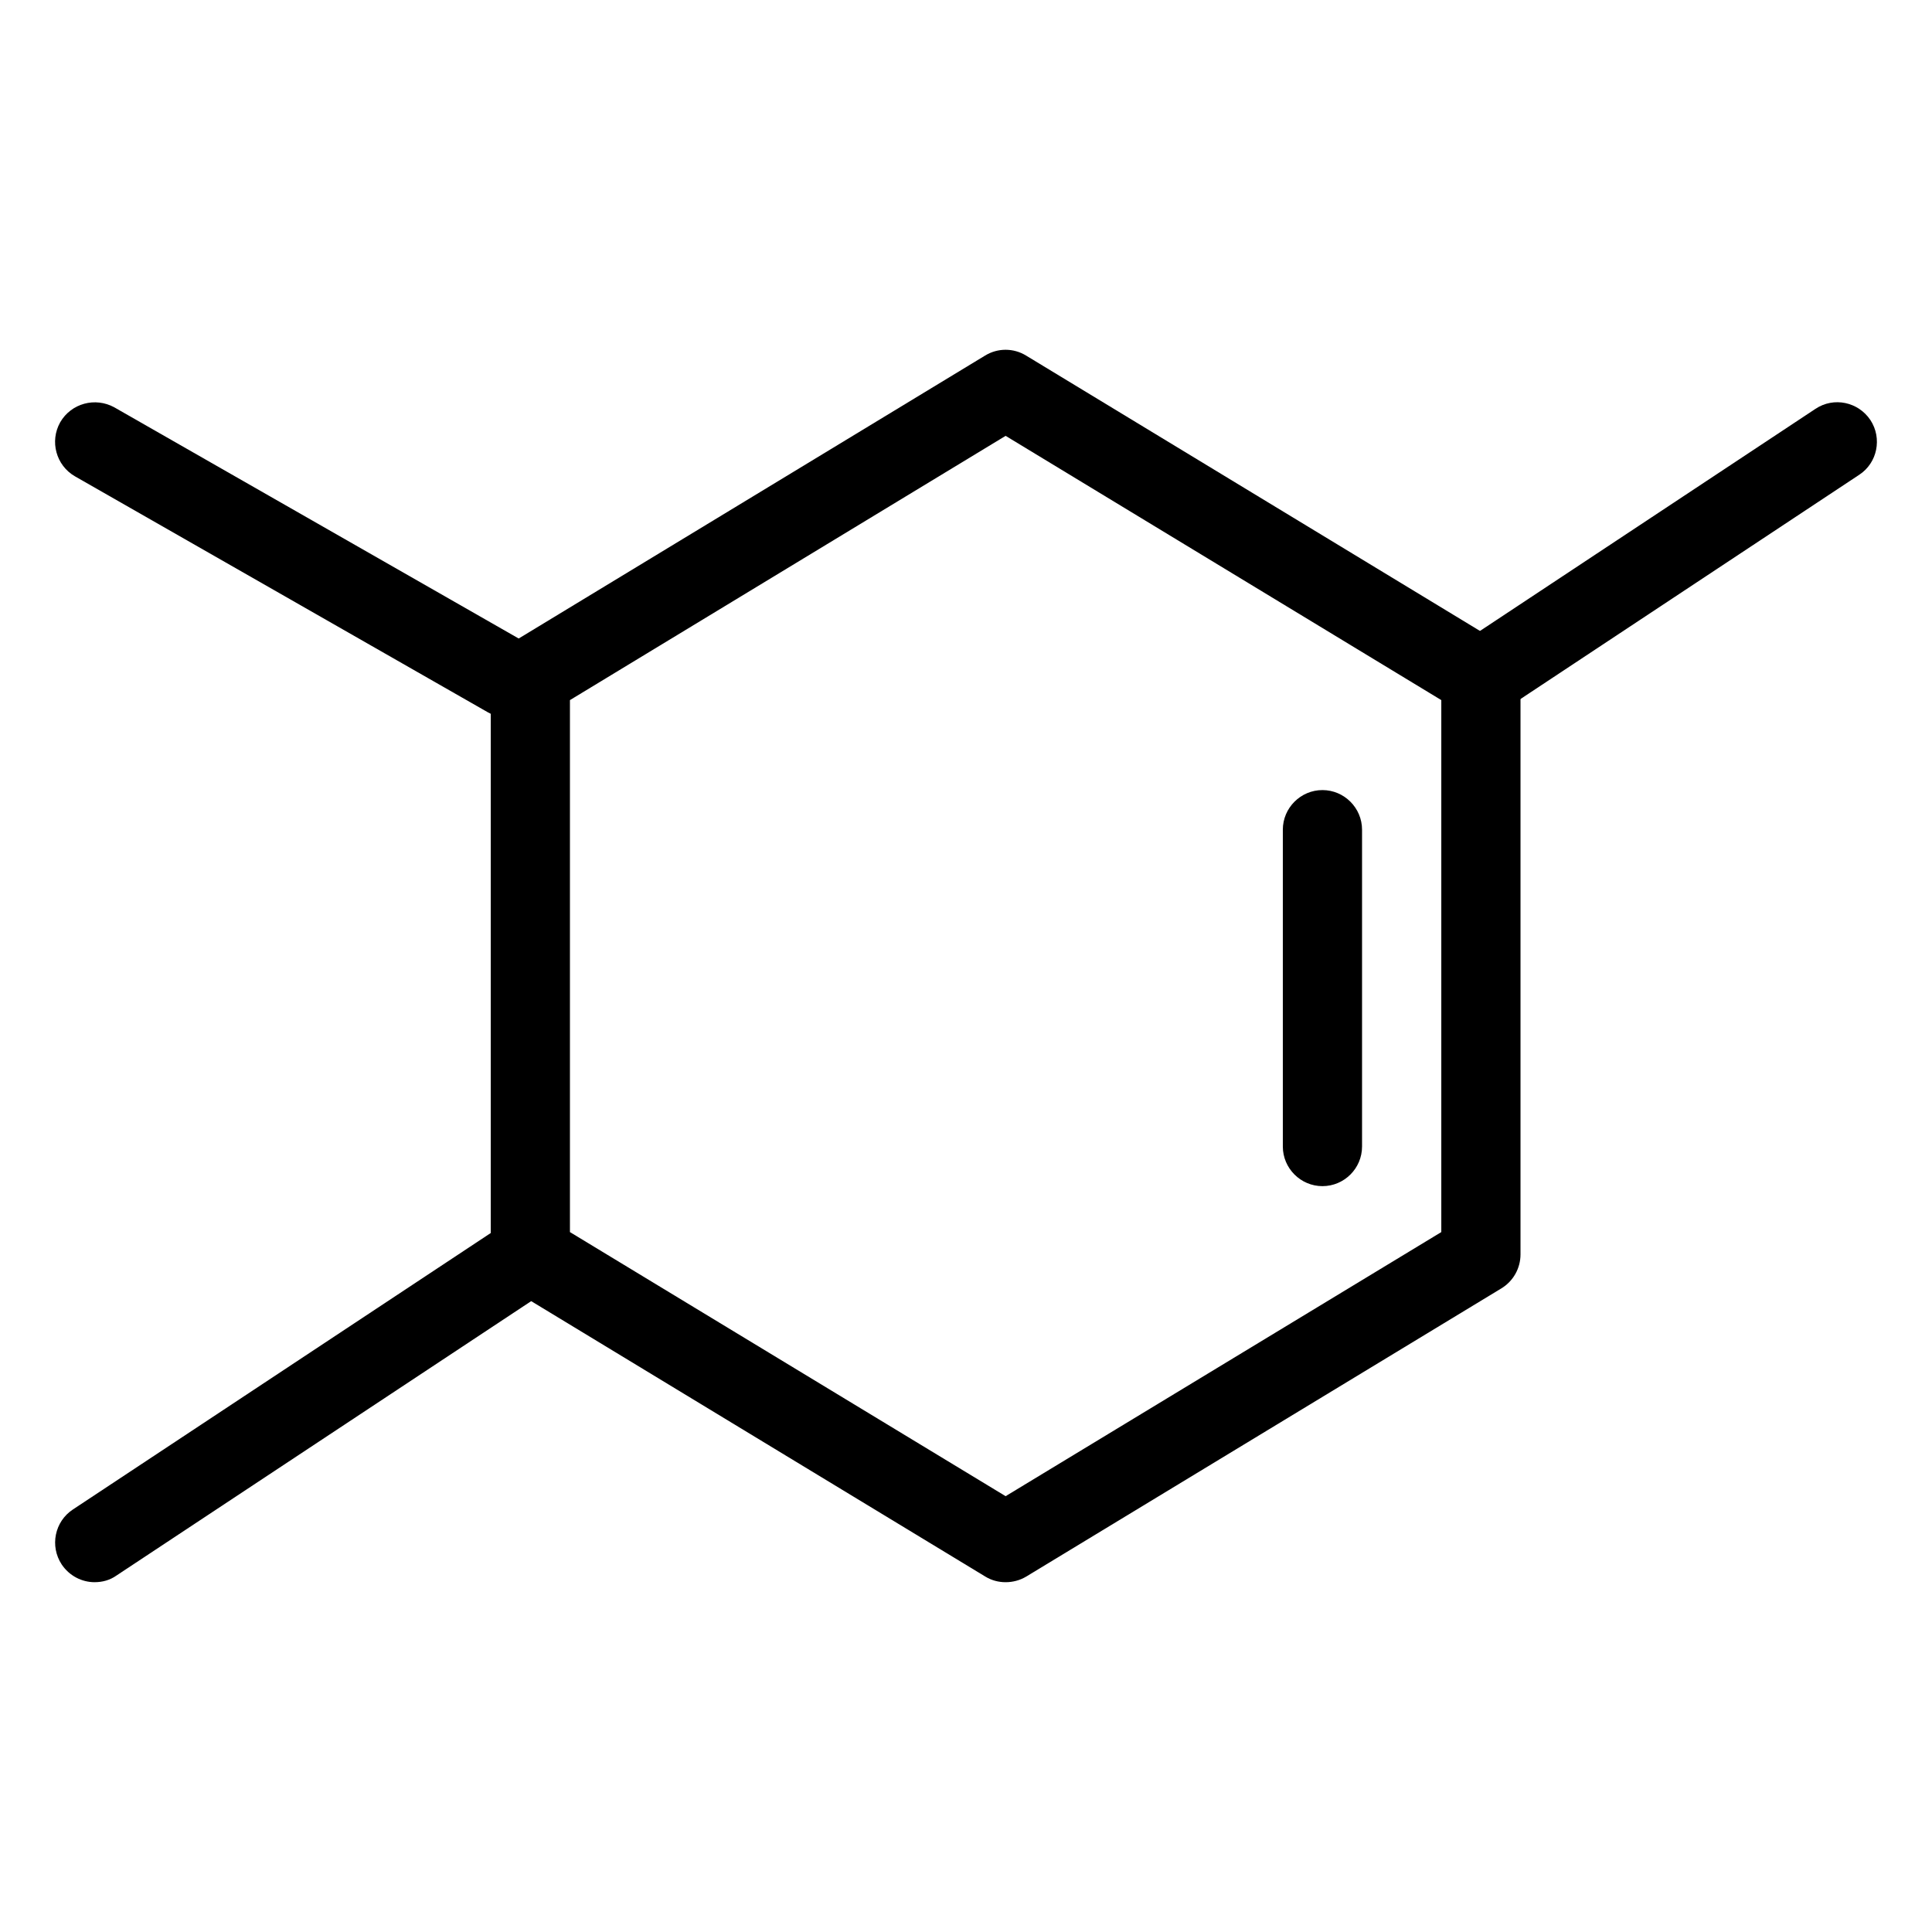
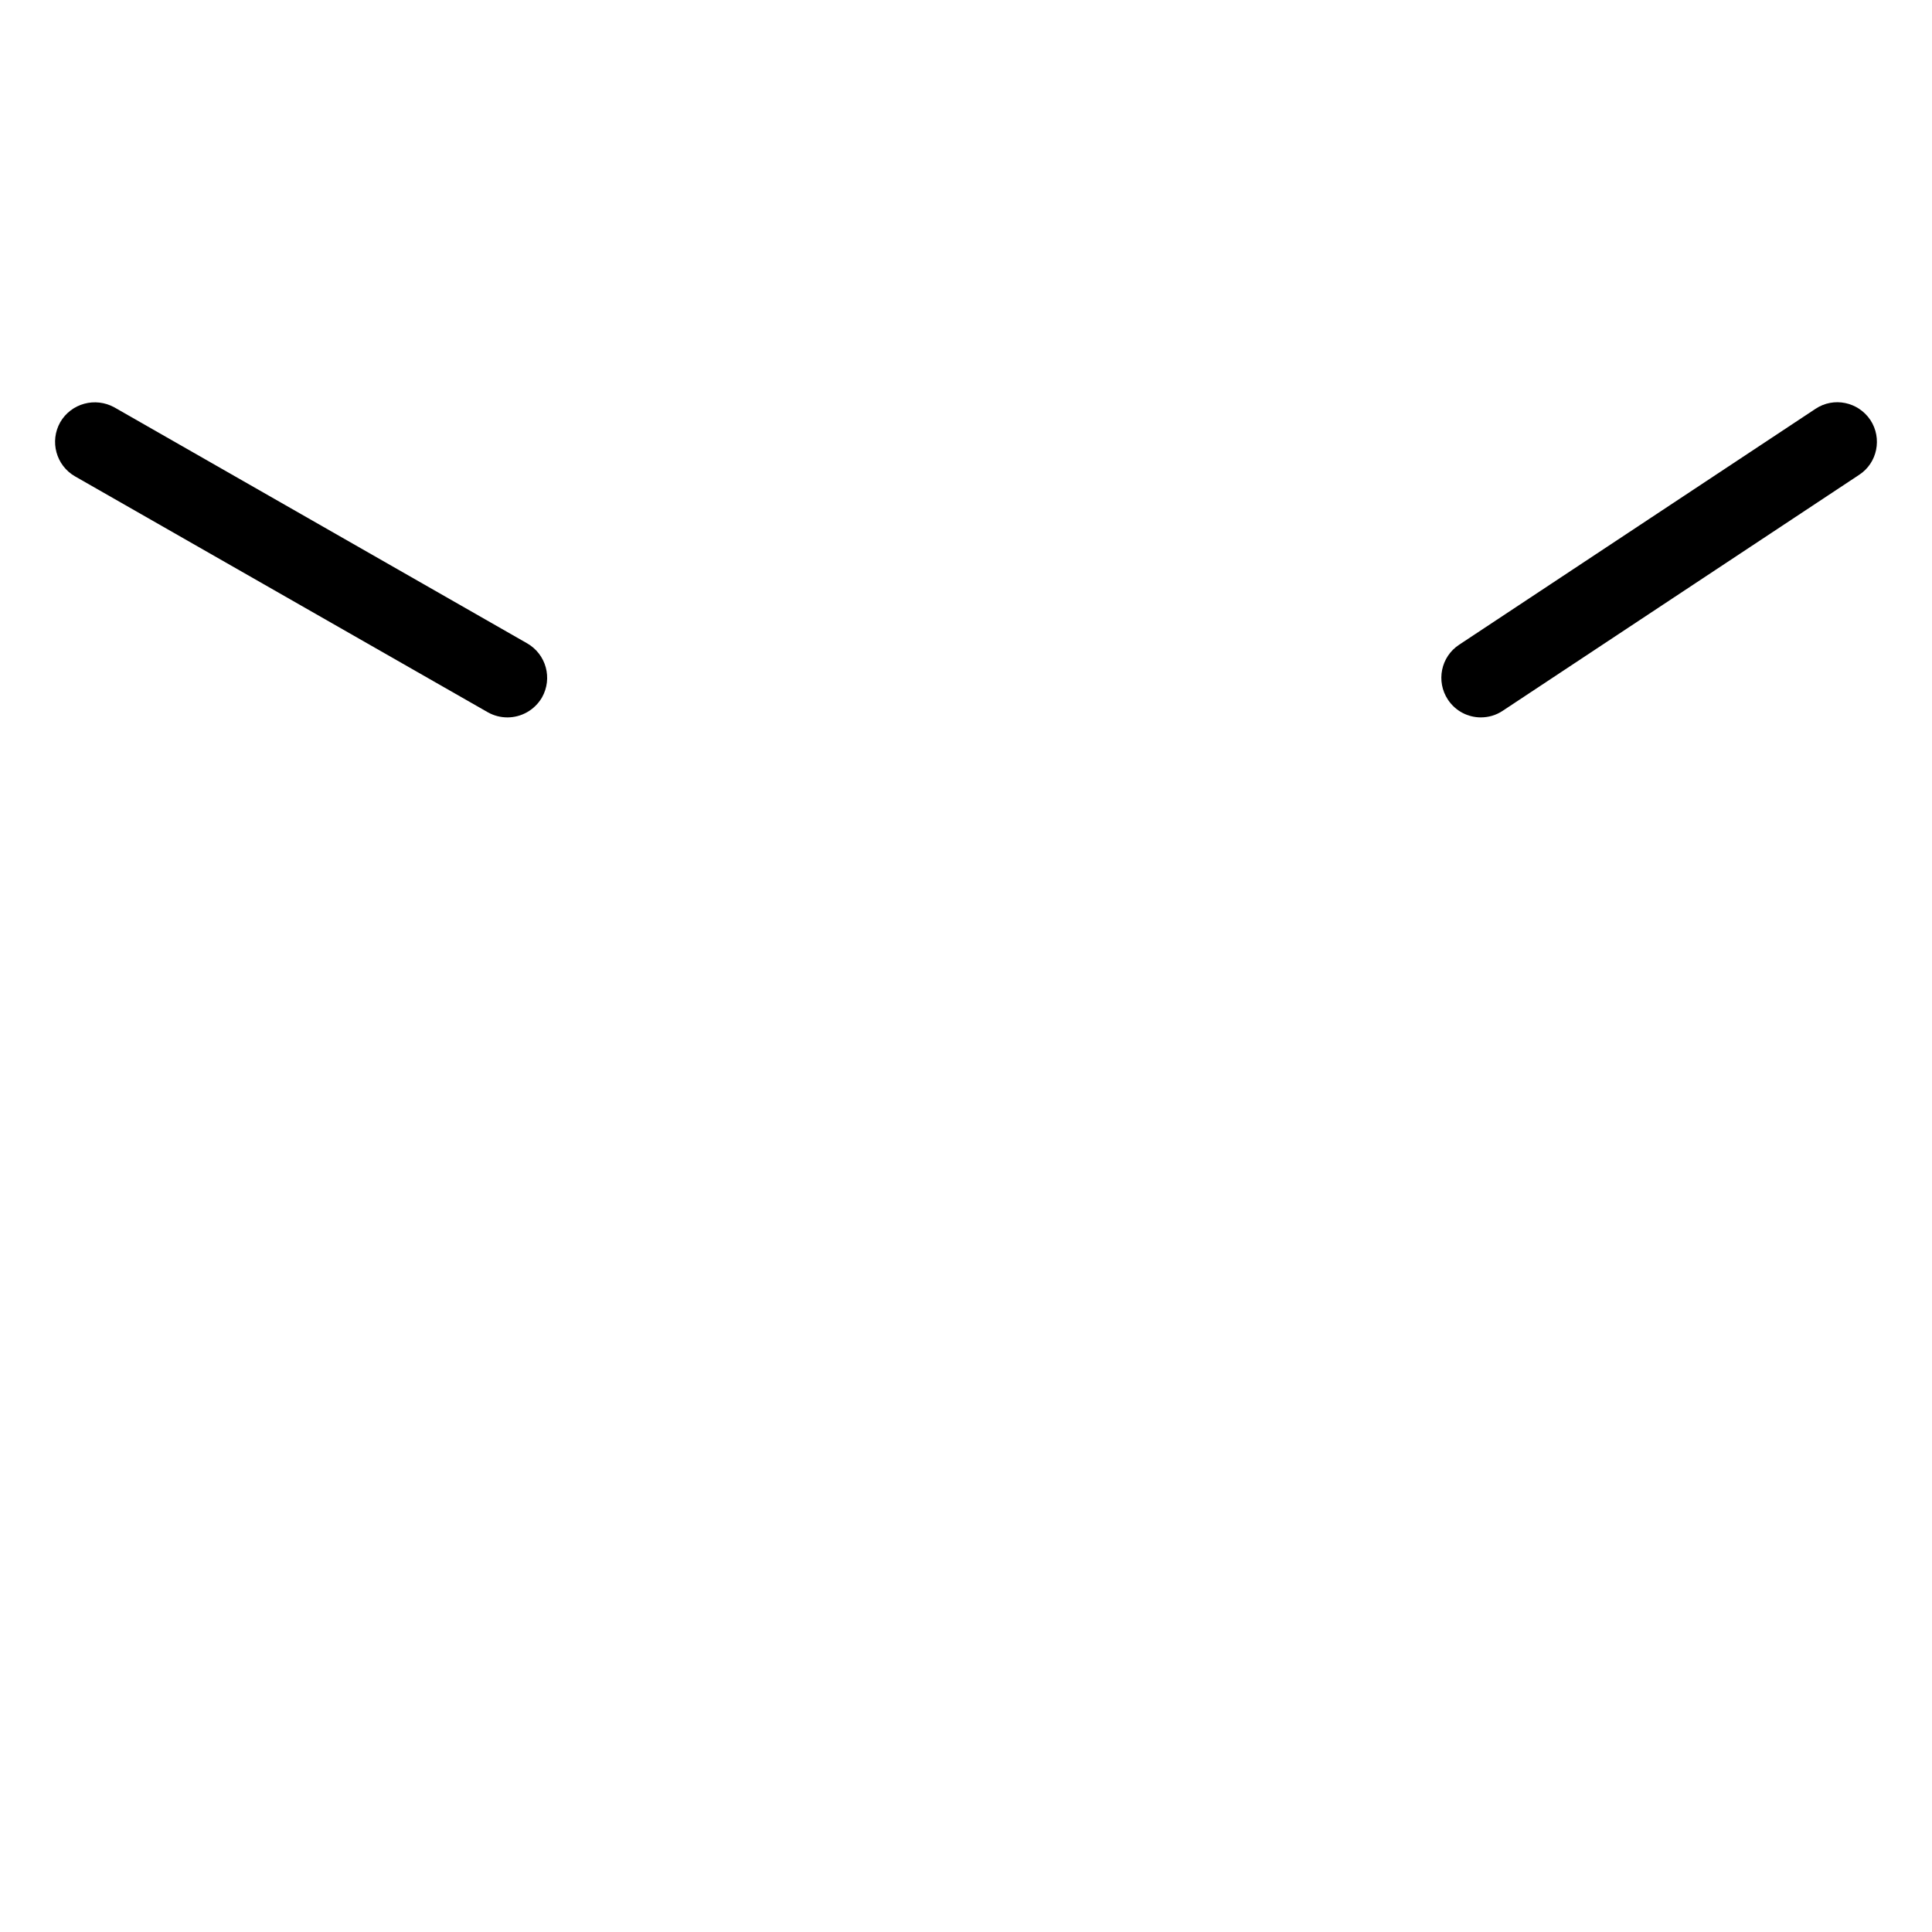
<svg xmlns="http://www.w3.org/2000/svg" fill="#000000" width="800px" height="800px" version="1.1" viewBox="144 144 512 512">
  <g>
-     <path d="m410.5 563.3c-1.867 0-3.758-0.484-5.414-1.512l-125.95-76.391c-3.168-1.91-5.082-5.332-5.082-8.965v-152.8c0-3.672 1.91-7.074 5.039-8.984l125.95-76.41c3.359-2.059 7.535-2.059 10.895 0l125.95 76.41c3.168 1.91 5.059 5.312 5.059 8.984v152.8c0 3.652-1.891 7.055-5.039 8.984l-125.95 76.391c-1.68 1.008-3.57 1.492-5.457 1.492zm-115.46-92.785 115.46 69.988 115.46-69.988v-140.98l-115.46-70.031-115.46 70.031z" />
    <path d="m536.45 334.12c-3.402 0-6.719-1.66-8.734-4.703-3.191-4.828-1.891-11.355 2.961-14.547l94.465-62.535c4.828-3.211 11.316-1.848 14.547 3 3.148 4.809 1.848 11.355-3 14.504l-94.465 62.535c-1.762 1.176-3.758 1.742-5.773 1.742z" />
-     <path d="m169.09 563.3c-3.402 0-6.719-1.68-8.754-4.723-3.168-4.828-1.867-11.355 2.981-14.547l115.46-76.391c4.809-3.234 11.355-1.848 14.527 3 3.168 4.809 1.867 11.316-2.981 14.504l-115.46 76.391c-1.742 1.238-3.758 1.762-5.773 1.762z" />
    <path d="m278.48 334.12c-1.785 0-3.57-0.441-5.207-1.363l-109.39-62.516c-5.039-2.898-6.758-9.301-3.926-14.336 2.918-5.039 9.301-6.738 14.359-3.945l109.39 62.535c5.039 2.898 6.781 9.277 3.926 14.336-1.973 3.379-5.519 5.289-9.152 5.289z" />
-     <path d="m494.46 458.34c-5.773 0-10.496-4.723-10.496-10.496v-83.969c0-5.773 4.723-10.496 10.496-10.496 5.773 0 10.496 4.723 10.496 10.496v83.969c0 5.793-4.723 10.496-10.496 10.496z" />
  </g>
</svg>